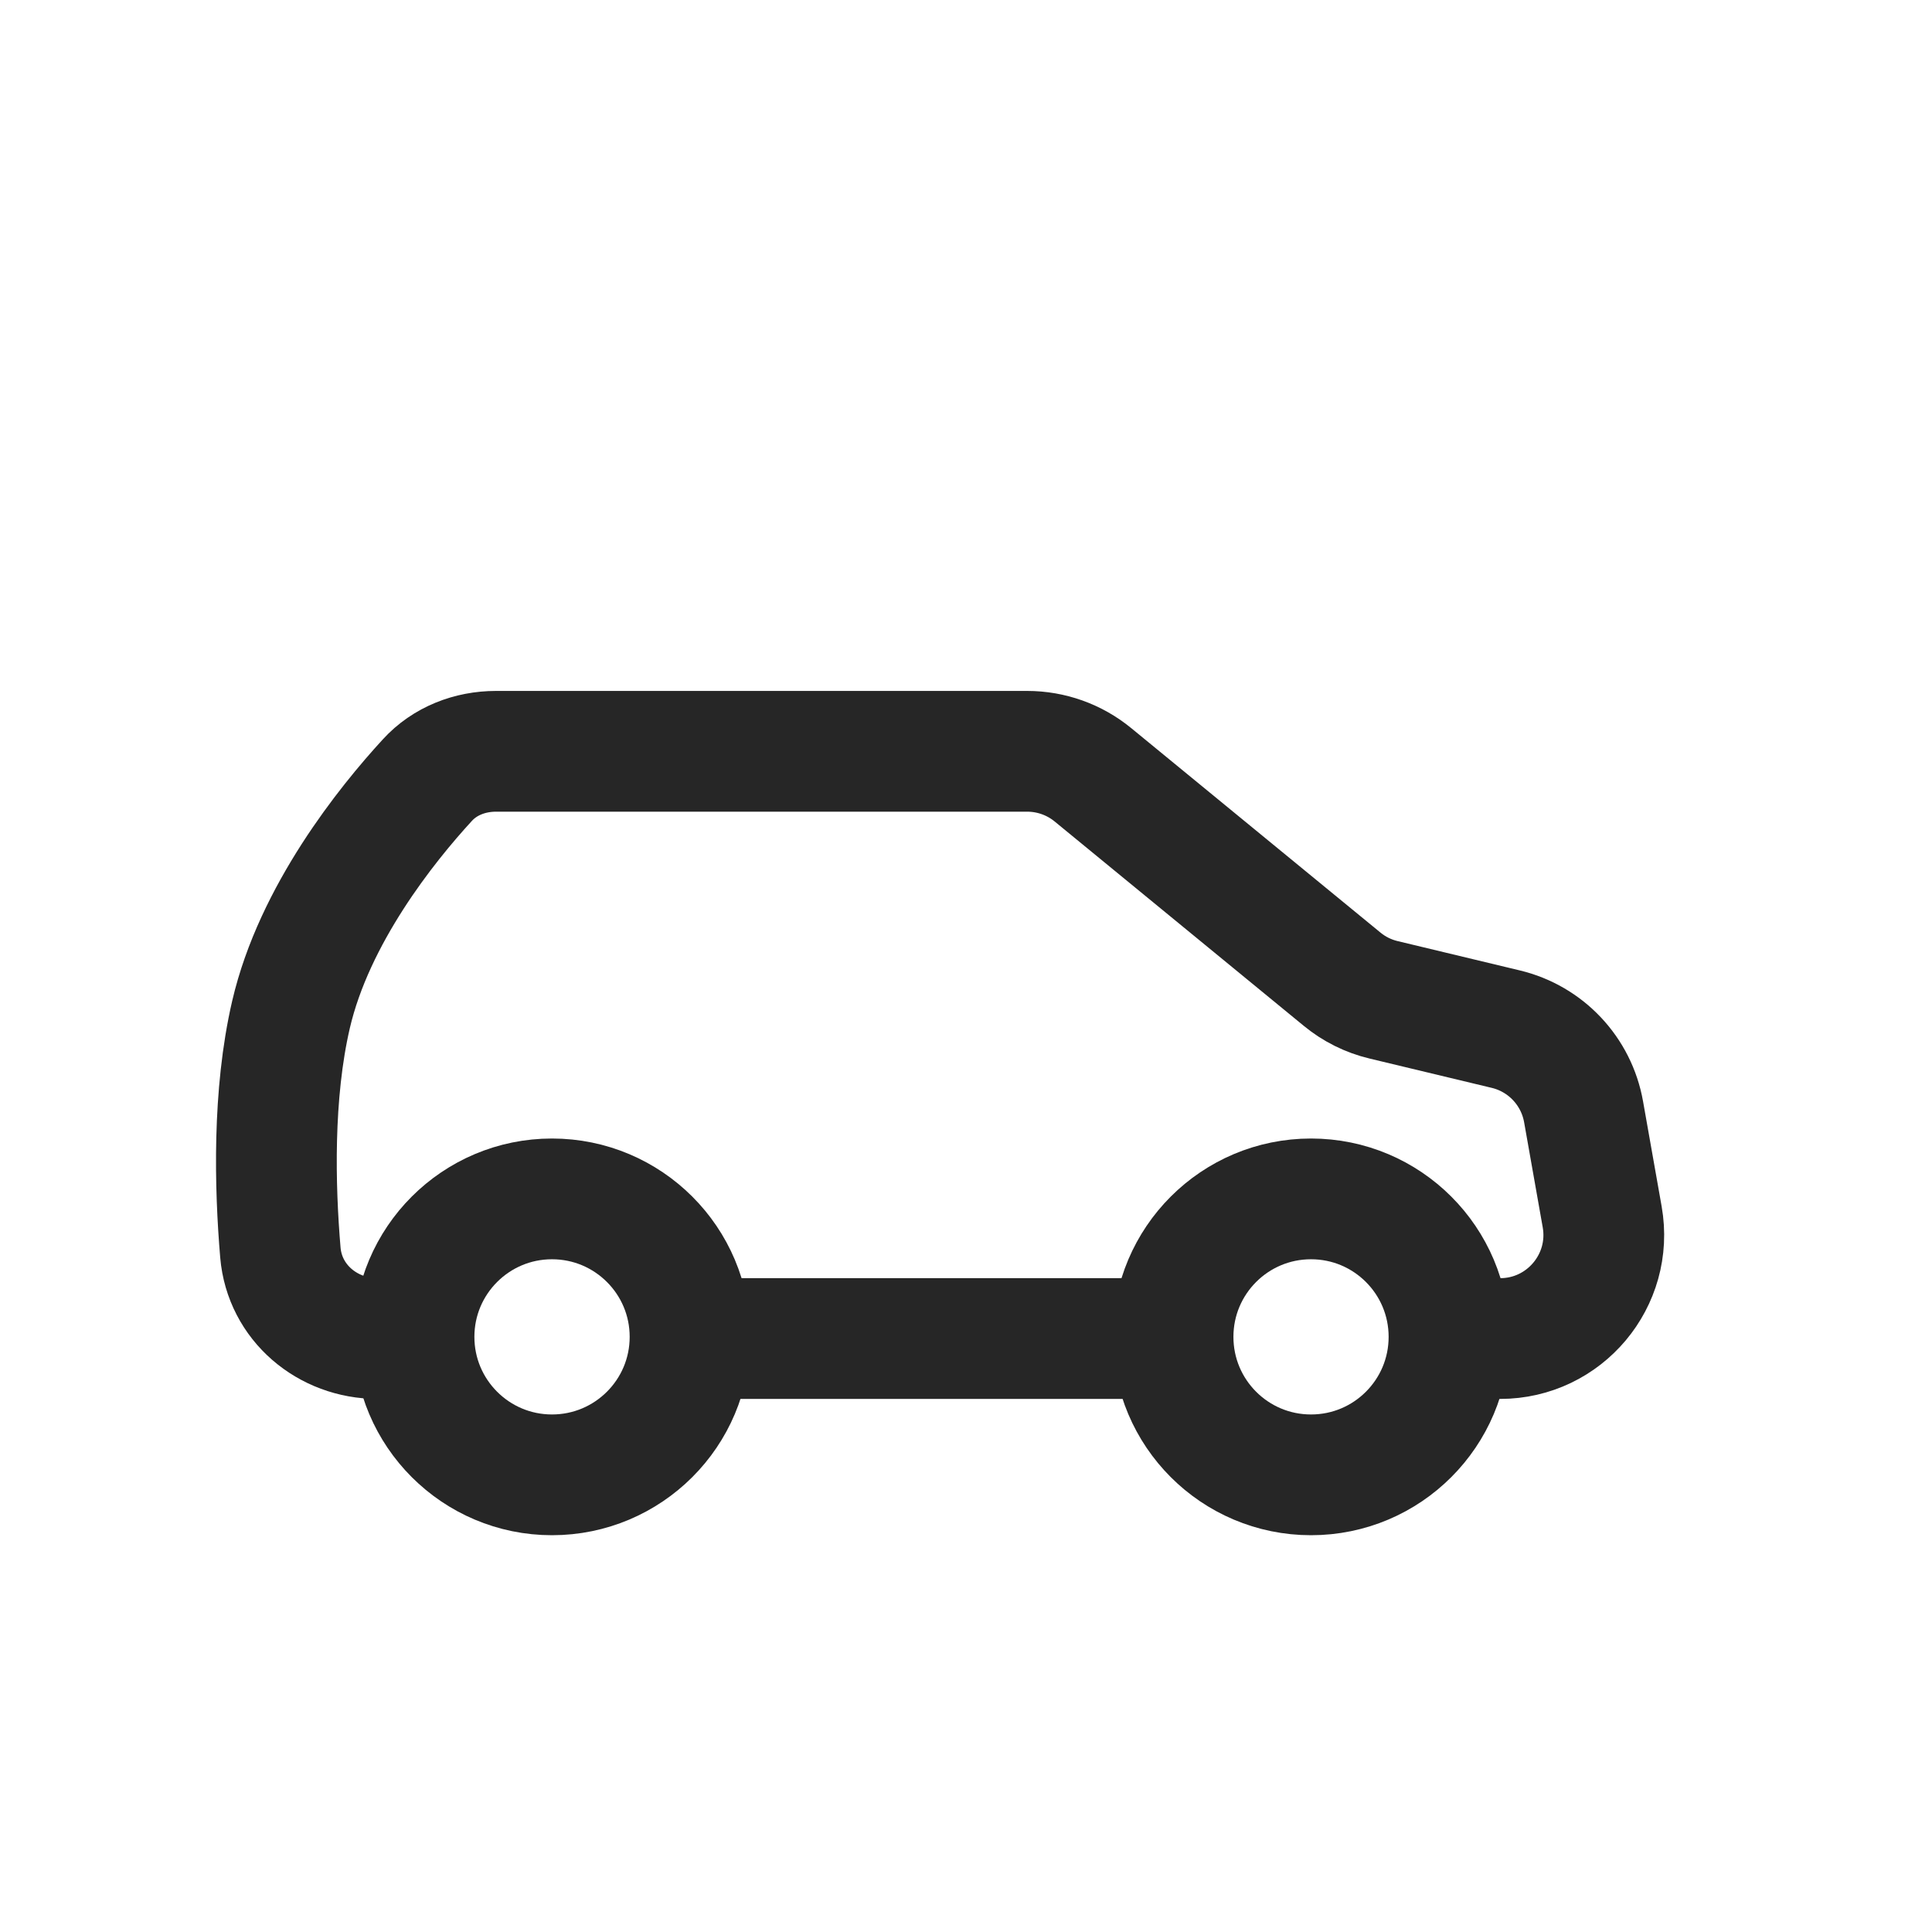
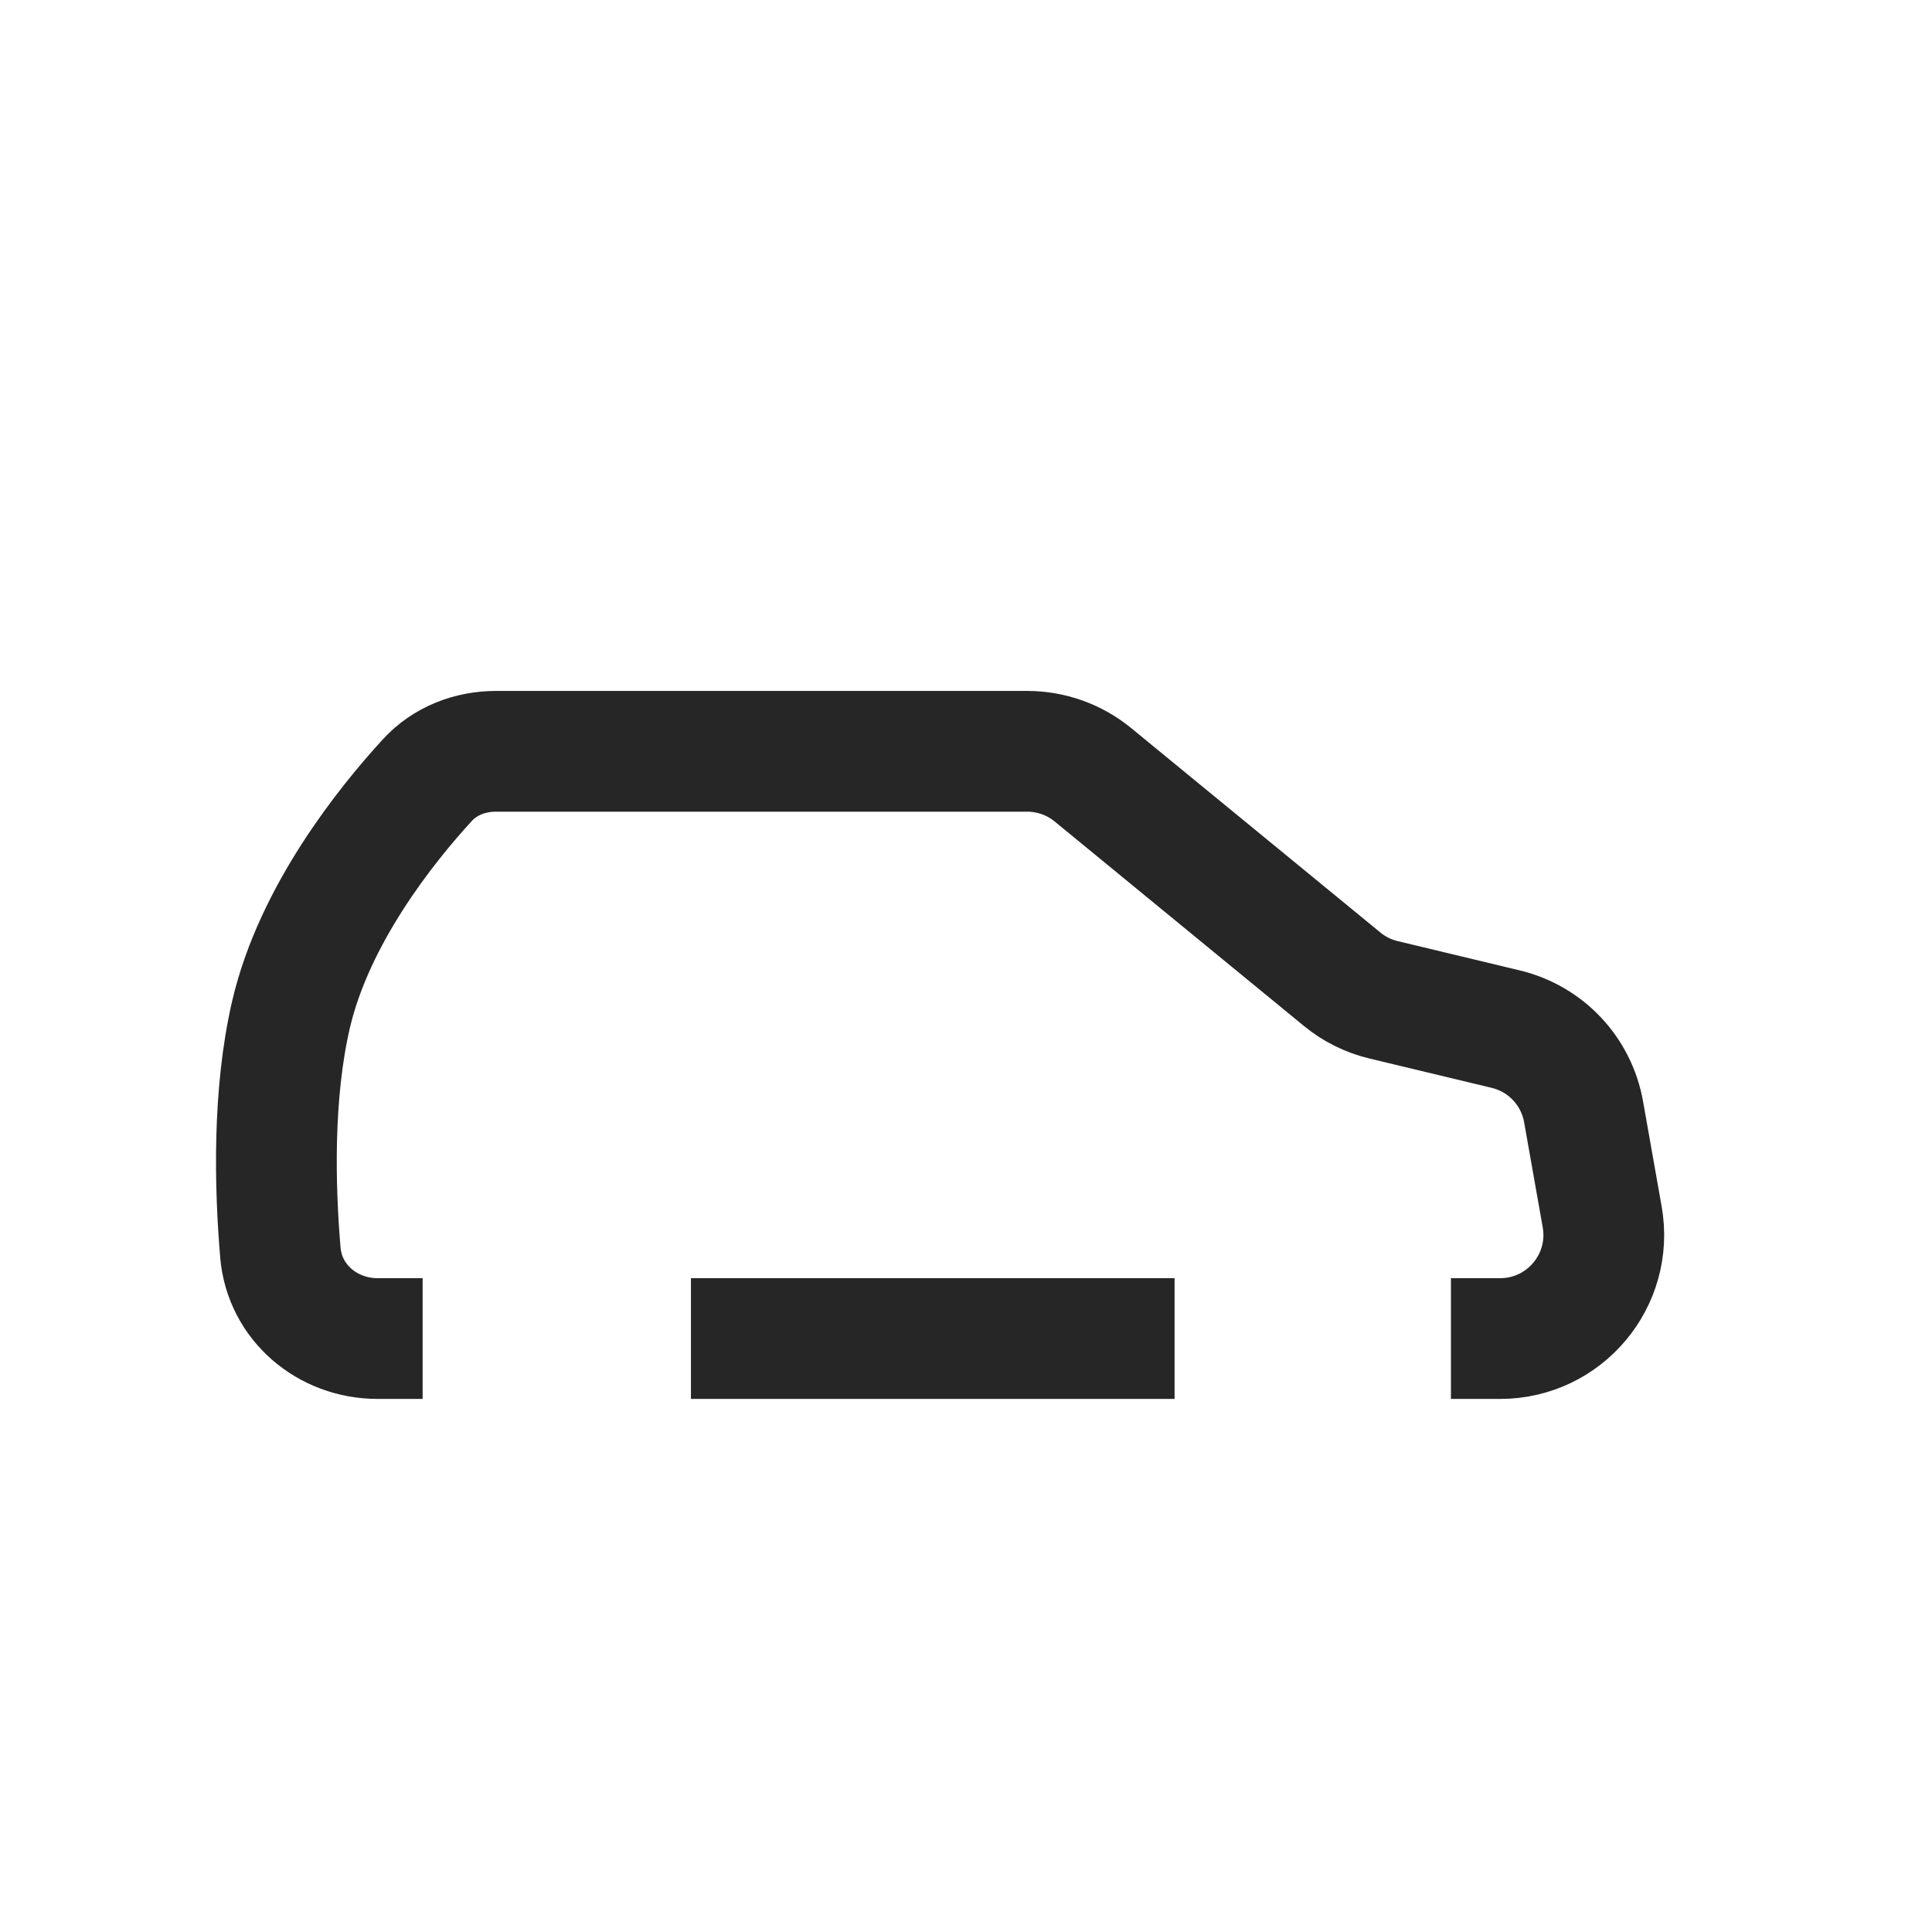
<svg xmlns="http://www.w3.org/2000/svg" width="24" height="24" viewBox="0 0 24 24" fill="none">
-   <path d="M6.857 18.321C7.804 18.321 8.572 17.554 8.572 16.607C8.572 15.66 7.804 14.893 6.857 14.893C5.911 14.893 5.143 15.66 5.143 16.607C5.143 17.554 5.911 18.321 6.857 18.321Z" stroke="#262626" stroke-width="1.5" stroke-linecap="round" stroke-linejoin="round" />
-   <path d="M16.286 18.321C17.233 18.321 18 17.554 18 16.607C18 15.66 17.233 14.893 16.286 14.893C15.339 14.893 14.572 15.66 14.572 16.607C14.572 17.554 15.339 18.321 16.286 18.321Z" stroke="#262626" stroke-width="1.5" stroke-linecap="round" stroke-linejoin="round" />
  <path d="M5.25 16.628H4.691C4.068 16.628 3.536 16.181 3.483 15.56C3.414 14.744 3.385 13.594 3.615 12.603C3.904 11.36 4.803 10.242 5.308 9.692C5.526 9.453 5.838 9.333 6.162 9.333H12.76C13.058 9.333 13.347 9.436 13.577 9.625L16.671 12.163C16.821 12.287 16.998 12.375 17.187 12.42L18.704 12.784C19.203 12.903 19.583 13.307 19.672 13.812L19.903 15.117C20.042 15.905 19.436 16.628 18.635 16.628H18.024M14.591 16.628H8.583" stroke="#262626" stroke-width="1.5" />
</svg>